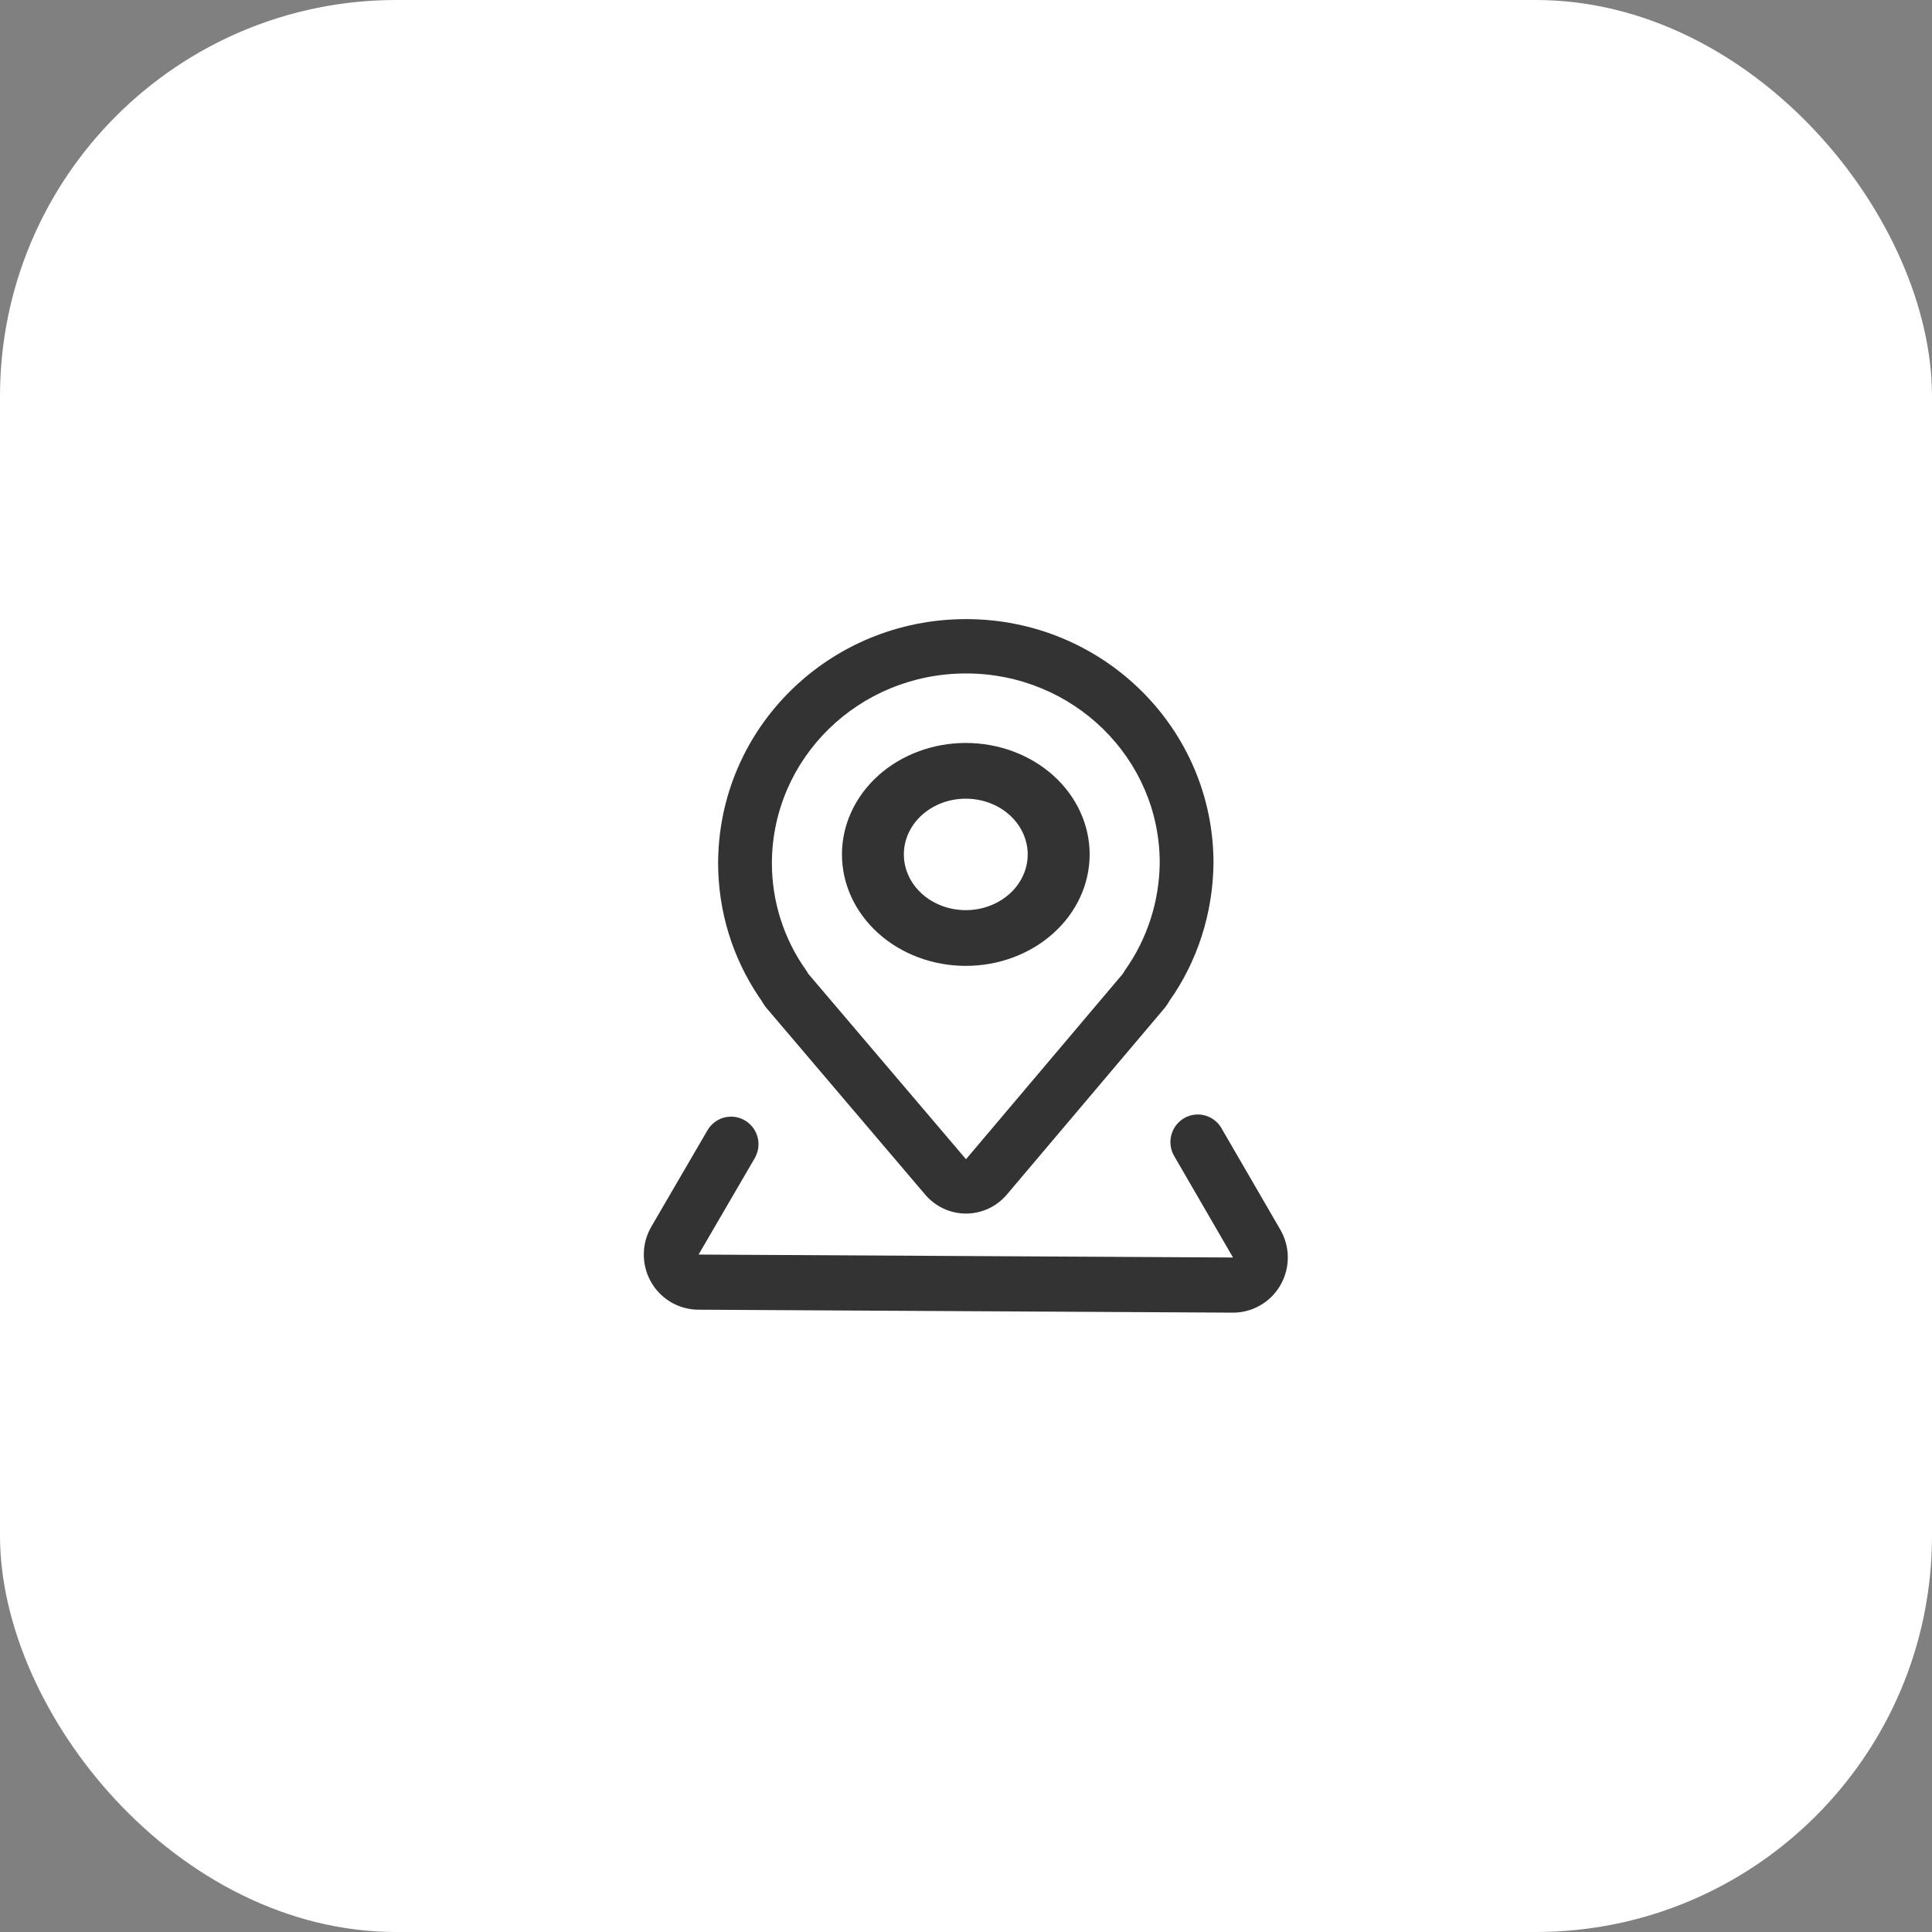
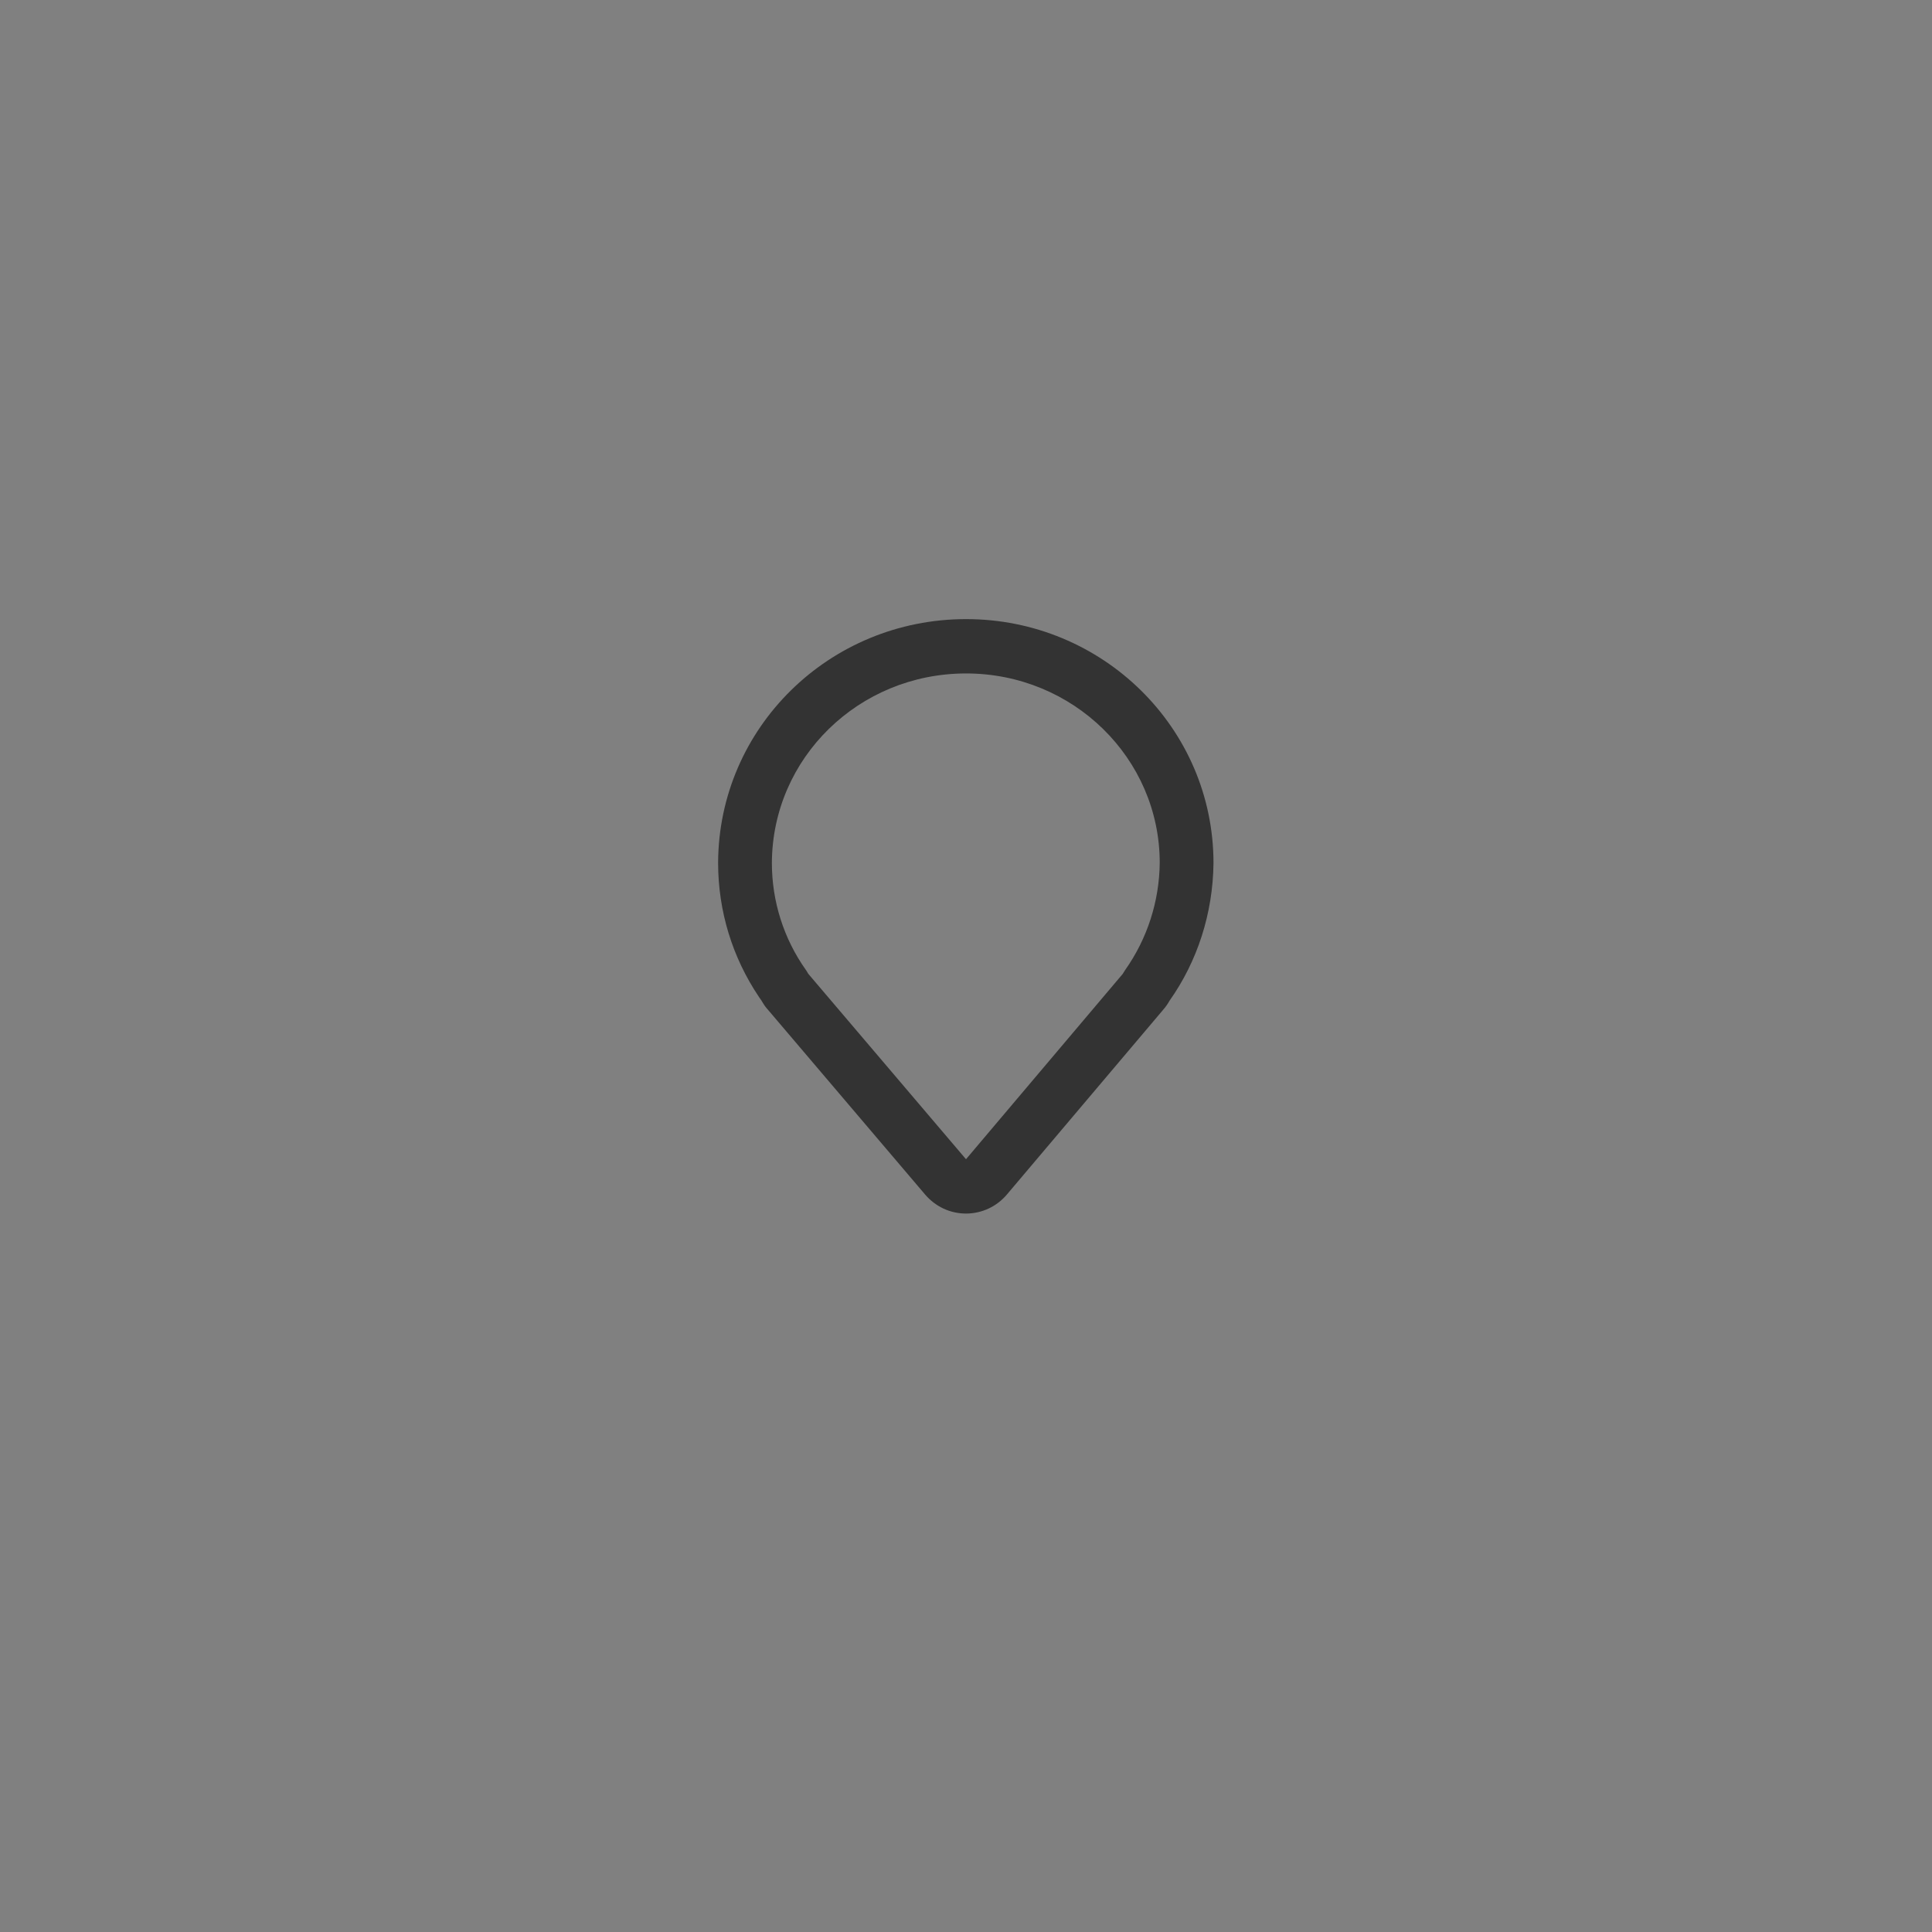
<svg xmlns="http://www.w3.org/2000/svg" width="78" height="78" viewBox="0 0 78 78" fill="none">
  <rect x="0" y="0" width="78" height="78" fill="#808080" stroke="none" />
  <g id="Group 83368955">
-     <rect id="Rectangle 3825" width="78" height="78" rx="16" fill="white" />
    <g id="å°å (1) 2">
      <path id="Vector" d="M39.003 24.995C33.485 24.995 29.016 29.377 28.992 34.83C28.992 36.788 29.569 38.652 30.638 40.245L30.743 40.396L30.804 40.498L30.854 40.575C30.887 40.625 30.923 40.673 30.963 40.72L30.988 40.747L37.354 48.232C37.559 48.471 37.812 48.664 38.096 48.796C38.381 48.928 38.691 48.995 39.004 48.995C39.317 48.994 39.626 48.925 39.91 48.793C40.195 48.66 40.447 48.467 40.651 48.226L46.982 40.741L46.94 40.787C47.002 40.721 47.059 40.65 47.11 40.574L47.159 40.499C47.179 40.467 47.218 40.4 47.217 40.402C48.339 38.816 48.969 36.884 48.992 34.848C48.992 29.389 44.512 24.995 39.003 24.995ZM39.003 27.189C43.327 27.189 46.821 30.616 46.821 34.835C46.806 36.39 46.318 37.903 45.422 39.167L45.329 39.317L39 46.801L32.633 39.316L32.572 39.214L32.541 39.167C31.643 37.905 31.161 36.389 31.163 34.835C31.182 30.607 34.667 27.189 39.003 27.189Z" fill="#333333" />
-       <path id="Vector_2" d="M47.801 45.147C48.041 45.005 48.326 44.961 48.597 45.021C48.869 45.082 49.108 45.243 49.267 45.473L49.313 45.547L51.691 49.647C51.881 49.975 51.985 50.347 51.992 50.727C51.999 51.107 51.909 51.483 51.731 51.818C51.553 52.153 51.293 52.437 50.975 52.642C50.657 52.848 50.293 52.968 49.916 52.991L49.768 52.995L28.192 52.876C27.815 52.874 27.446 52.776 27.118 52.59C26.791 52.404 26.515 52.137 26.319 51.815C26.122 51.492 26.01 51.124 25.994 50.746C25.978 50.367 26.058 49.991 26.227 49.653L26.296 49.524L28.561 45.635C28.706 45.386 28.94 45.203 29.215 45.124C29.491 45.046 29.786 45.078 30.038 45.214C30.291 45.35 30.481 45.579 30.569 45.853C30.657 46.127 30.636 46.425 30.51 46.684L30.469 46.761L28.204 50.65L49.78 50.769L47.403 46.669C47.255 46.414 47.214 46.11 47.289 45.825C47.364 45.539 47.548 45.295 47.801 45.147Z" fill="#333333" />
-       <path id="Vector_3" d="M38.992 29.995C38.335 29.995 37.685 30.111 37.078 30.338C36.472 30.564 35.92 30.895 35.456 31.313C34.992 31.731 34.624 32.227 34.373 32.773C34.121 33.319 33.992 33.904 33.992 34.495C33.992 35.086 34.122 35.672 34.373 36.218C34.624 36.763 34.993 37.259 35.457 37.677C35.921 38.095 36.473 38.426 37.079 38.653C37.686 38.879 38.336 38.995 38.993 38.995C40.319 38.995 41.591 38.52 42.528 37.676C43.466 36.832 43.992 35.688 43.992 34.494C43.992 33.301 43.465 32.156 42.527 31.312C41.59 30.469 40.318 29.995 38.992 29.995ZM38.992 32.245C39.655 32.245 40.291 32.482 40.759 32.904C41.228 33.326 41.491 33.899 41.491 34.495C41.491 35.092 41.227 35.665 40.758 36.087C40.289 36.508 39.653 36.745 38.99 36.745C38.327 36.745 37.691 36.508 37.222 36.086C36.754 35.663 36.49 35.091 36.491 34.494C36.491 33.898 36.754 33.325 37.223 32.903C37.692 32.481 38.328 32.244 38.992 32.245Z" fill="#333333" />
    </g>
  </g>
</svg>